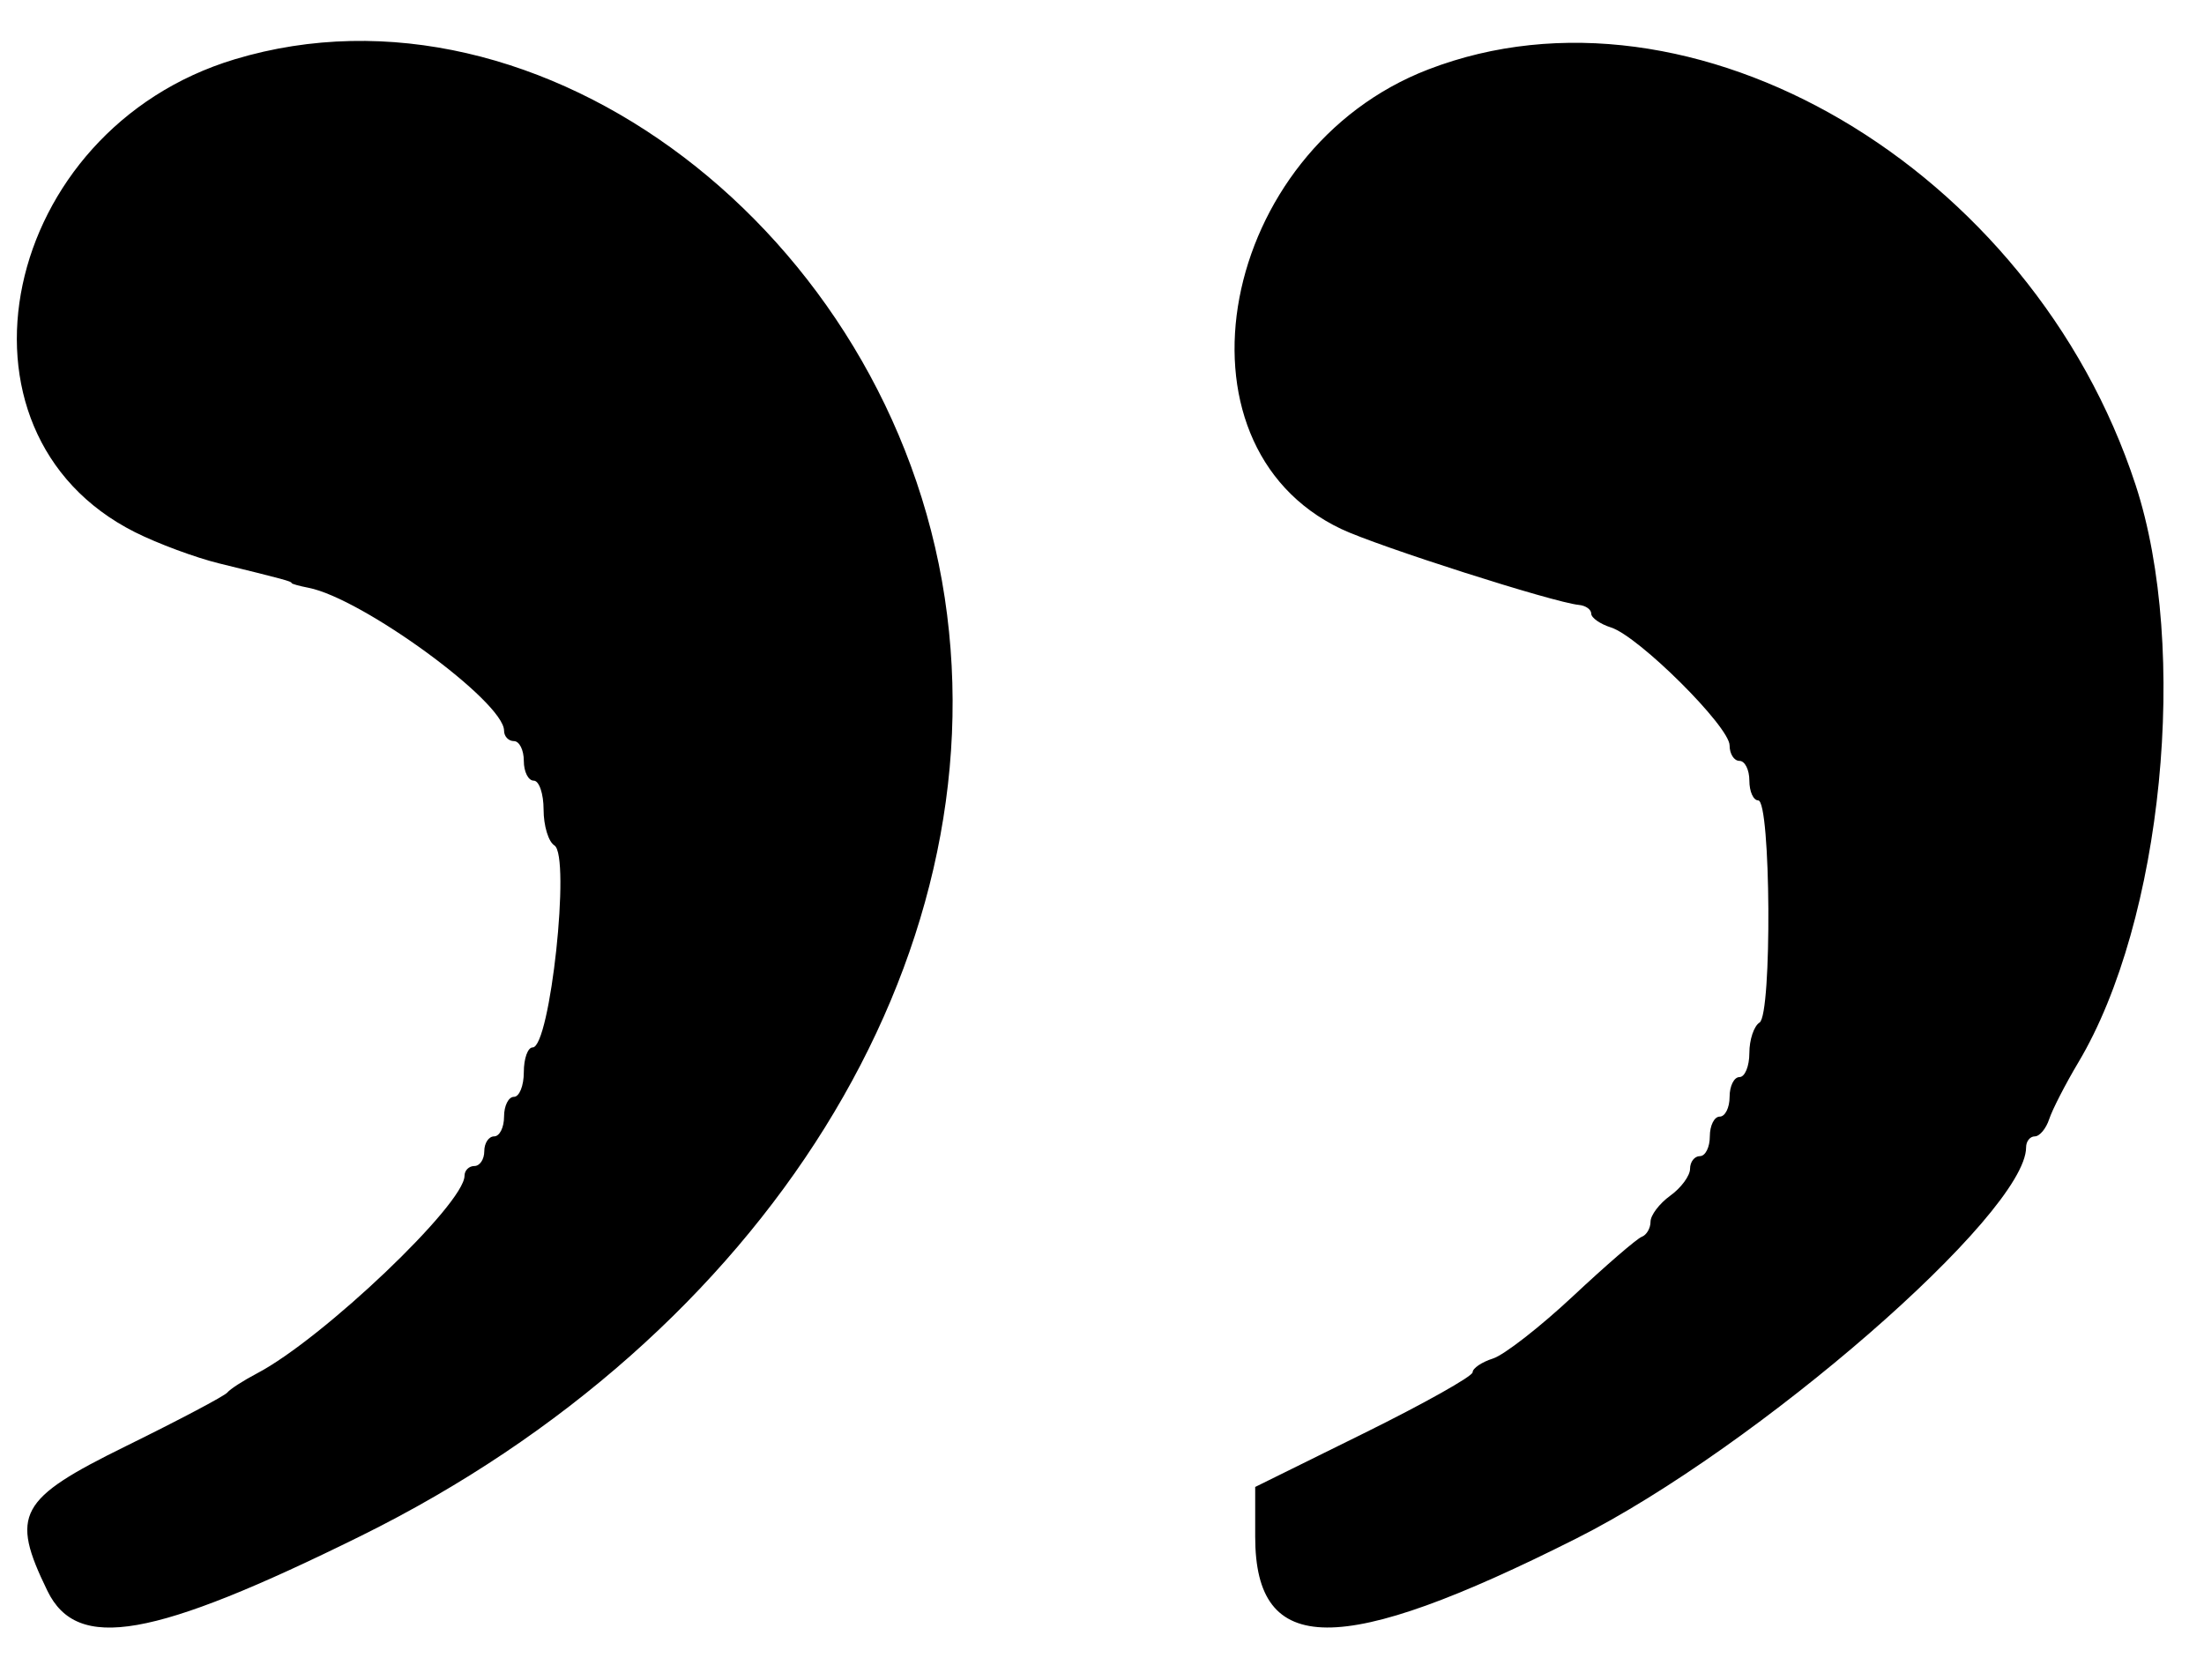
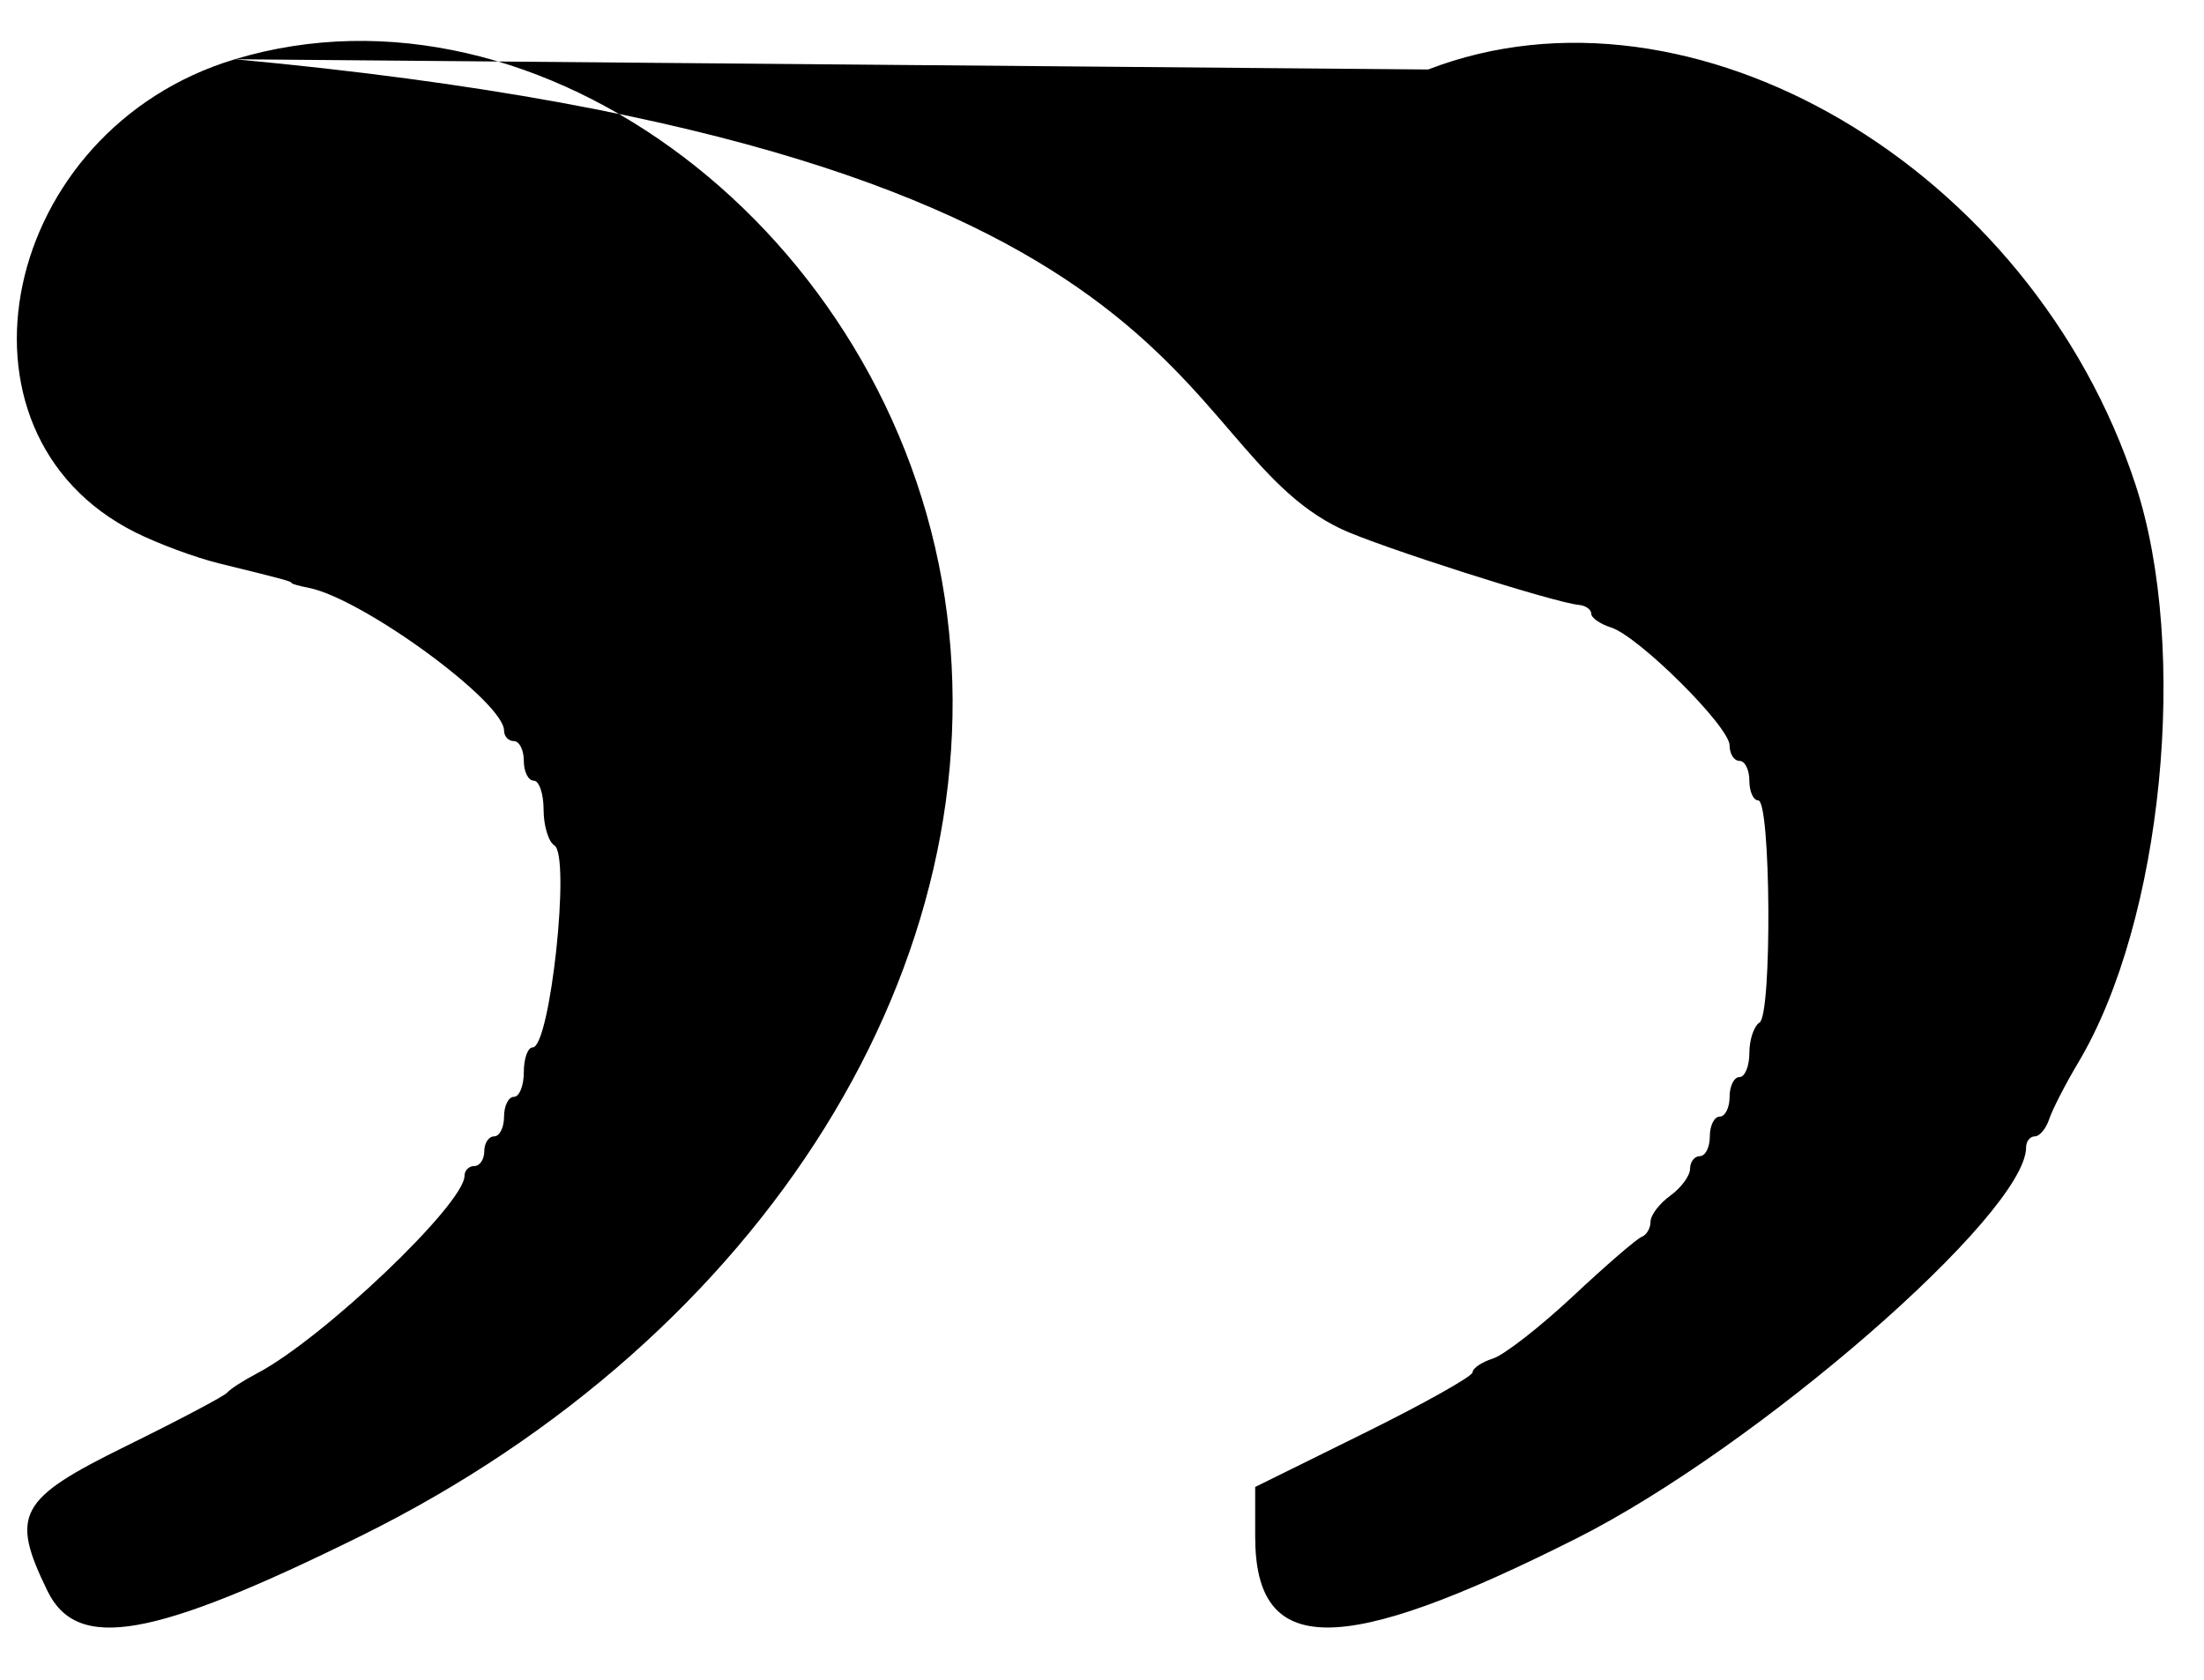
<svg xmlns="http://www.w3.org/2000/svg" id="svg" version="1.1" width="400" height="304.933" viewBox="0, 0, 400,304.933">
  <g id="svgg">
-     <path id="path0" d="M42.626 10.755 C 0.071 23.568,-11.523 78.499,24.504 96.607 C 28.610 98.671,35.470 101.217,39.751 102.267 C 51.470 105.140,52.915 105.531,52.915 105.830 C 52.915 105.981,54.285 106.368,55.961 106.691 C 65.716 108.572,91.480 127.388,91.480 132.632 C 91.480 133.675,92.287 134.529,93.274 134.529 C 94.260 134.529,95.067 136.143,95.067 138.117 C 95.067 140.090,95.874 141.704,96.861 141.704 C 97.848 141.704,98.655 144.078,98.655 146.979 C 98.655 149.881,99.538 152.801,100.618 153.468 C 103.600 155.311,99.846 190.135,96.665 190.135 C 95.786 190.135,95.067 192.152,95.067 194.619 C 95.067 197.085,94.260 199.103,93.274 199.103 C 92.287 199.103,91.480 200.717,91.480 202.691 C 91.480 204.664,90.673 206.278,89.686 206.278 C 88.700 206.278,87.892 207.489,87.892 208.969 C 87.892 210.448,87.085 211.659,86.099 211.659 C 85.112 211.659,84.305 212.457,84.305 213.432 C 84.305 218.547,58.600 243.026,46.637 249.305 C 44.170 250.599,41.749 252.162,41.256 252.779 C 40.762 253.395,32.489 257.769,22.870 262.499 C 3.328 272.109,1.831 274.869,8.612 288.789 C 14.013 299.879,27.710 297.476,65.485 278.812 C 138.809 242.584,181.396 174.151,171.462 108.520 C 161.418 42.164,98.039 -5.930,42.626 10.755 M259.193 12.613 C 221.213 27.257,211.098 80.662,243.397 96.014 C 250.008 99.156,282.002 109.383,286.547 109.806 C 287.780 109.921,288.789 110.633,288.789 111.389 C 288.789 112.144,290.407 113.276,292.383 113.903 C 297.408 115.498,313.901 131.906,313.901 135.310 C 313.901 136.853,314.709 138.117,315.695 138.117 C 316.682 138.117,317.489 139.731,317.489 141.704 C 317.489 143.677,318.212 145.291,319.095 145.291 C 321.391 145.291,321.625 184.203,319.338 185.616 C 318.321 186.245,317.489 188.729,317.489 191.137 C 317.489 193.545,316.682 195.516,315.695 195.516 C 314.709 195.516,313.901 197.130,313.901 199.103 C 313.901 201.076,313.094 202.691,312.108 202.691 C 311.121 202.691,310.314 204.305,310.314 206.278 C 310.314 208.251,309.507 209.865,308.520 209.865 C 307.534 209.865,306.726 210.898,306.726 212.160 C 306.726 213.422,305.112 215.618,303.139 217.040 C 301.166 218.462,299.552 220.591,299.552 221.771 C 299.552 222.951,298.832 224.185,297.952 224.514 C 297.072 224.843,291.466 229.685,285.495 235.274 C 279.523 240.863,272.978 245.962,270.951 246.605 C 268.923 247.249,267.265 248.371,267.265 249.099 C 267.265 249.828,258.386 254.810,247.534 260.171 L 227.803 269.918 227.803 278.955 C 227.803 300.832,243.120 300.914,286.099 279.265 C 318.944 262.720,367.713 220.294,367.713 208.266 C 367.713 207.173,368.426 206.278,369.298 206.278 C 370.169 206.278,371.344 204.865,371.909 203.139 C 372.474 201.413,374.860 196.771,377.212 192.825 C 392.491 167.183,397.370 117.858,387.579 88.008 C 368.671 30.360,307.039 -5.834,259.193 12.613 " stroke="none" fill="#000000" fill-rule="evenodd" />
+     <path id="path0" d="M42.626 10.755 C 0.071 23.568,-11.523 78.499,24.504 96.607 C 28.610 98.671,35.470 101.217,39.751 102.267 C 51.470 105.140,52.915 105.531,52.915 105.830 C 52.915 105.981,54.285 106.368,55.961 106.691 C 65.716 108.572,91.480 127.388,91.480 132.632 C 91.480 133.675,92.287 134.529,93.274 134.529 C 94.260 134.529,95.067 136.143,95.067 138.117 C 95.067 140.090,95.874 141.704,96.861 141.704 C 97.848 141.704,98.655 144.078,98.655 146.979 C 98.655 149.881,99.538 152.801,100.618 153.468 C 103.600 155.311,99.846 190.135,96.665 190.135 C 95.786 190.135,95.067 192.152,95.067 194.619 C 95.067 197.085,94.260 199.103,93.274 199.103 C 92.287 199.103,91.480 200.717,91.480 202.691 C 91.480 204.664,90.673 206.278,89.686 206.278 C 88.700 206.278,87.892 207.489,87.892 208.969 C 87.892 210.448,87.085 211.659,86.099 211.659 C 85.112 211.659,84.305 212.457,84.305 213.432 C 84.305 218.547,58.600 243.026,46.637 249.305 C 44.170 250.599,41.749 252.162,41.256 252.779 C 40.762 253.395,32.489 257.769,22.870 262.499 C 3.328 272.109,1.831 274.869,8.612 288.789 C 14.013 299.879,27.710 297.476,65.485 278.812 C 138.809 242.584,181.396 174.151,171.462 108.520 C 161.418 42.164,98.039 -5.930,42.626 10.755 C 221.213 27.257,211.098 80.662,243.397 96.014 C 250.008 99.156,282.002 109.383,286.547 109.806 C 287.780 109.921,288.789 110.633,288.789 111.389 C 288.789 112.144,290.407 113.276,292.383 113.903 C 297.408 115.498,313.901 131.906,313.901 135.310 C 313.901 136.853,314.709 138.117,315.695 138.117 C 316.682 138.117,317.489 139.731,317.489 141.704 C 317.489 143.677,318.212 145.291,319.095 145.291 C 321.391 145.291,321.625 184.203,319.338 185.616 C 318.321 186.245,317.489 188.729,317.489 191.137 C 317.489 193.545,316.682 195.516,315.695 195.516 C 314.709 195.516,313.901 197.130,313.901 199.103 C 313.901 201.076,313.094 202.691,312.108 202.691 C 311.121 202.691,310.314 204.305,310.314 206.278 C 310.314 208.251,309.507 209.865,308.520 209.865 C 307.534 209.865,306.726 210.898,306.726 212.160 C 306.726 213.422,305.112 215.618,303.139 217.040 C 301.166 218.462,299.552 220.591,299.552 221.771 C 299.552 222.951,298.832 224.185,297.952 224.514 C 297.072 224.843,291.466 229.685,285.495 235.274 C 279.523 240.863,272.978 245.962,270.951 246.605 C 268.923 247.249,267.265 248.371,267.265 249.099 C 267.265 249.828,258.386 254.810,247.534 260.171 L 227.803 269.918 227.803 278.955 C 227.803 300.832,243.120 300.914,286.099 279.265 C 318.944 262.720,367.713 220.294,367.713 208.266 C 367.713 207.173,368.426 206.278,369.298 206.278 C 370.169 206.278,371.344 204.865,371.909 203.139 C 372.474 201.413,374.860 196.771,377.212 192.825 C 392.491 167.183,397.370 117.858,387.579 88.008 C 368.671 30.360,307.039 -5.834,259.193 12.613 " stroke="none" fill="#000000" fill-rule="evenodd" />
  </g>
</svg>